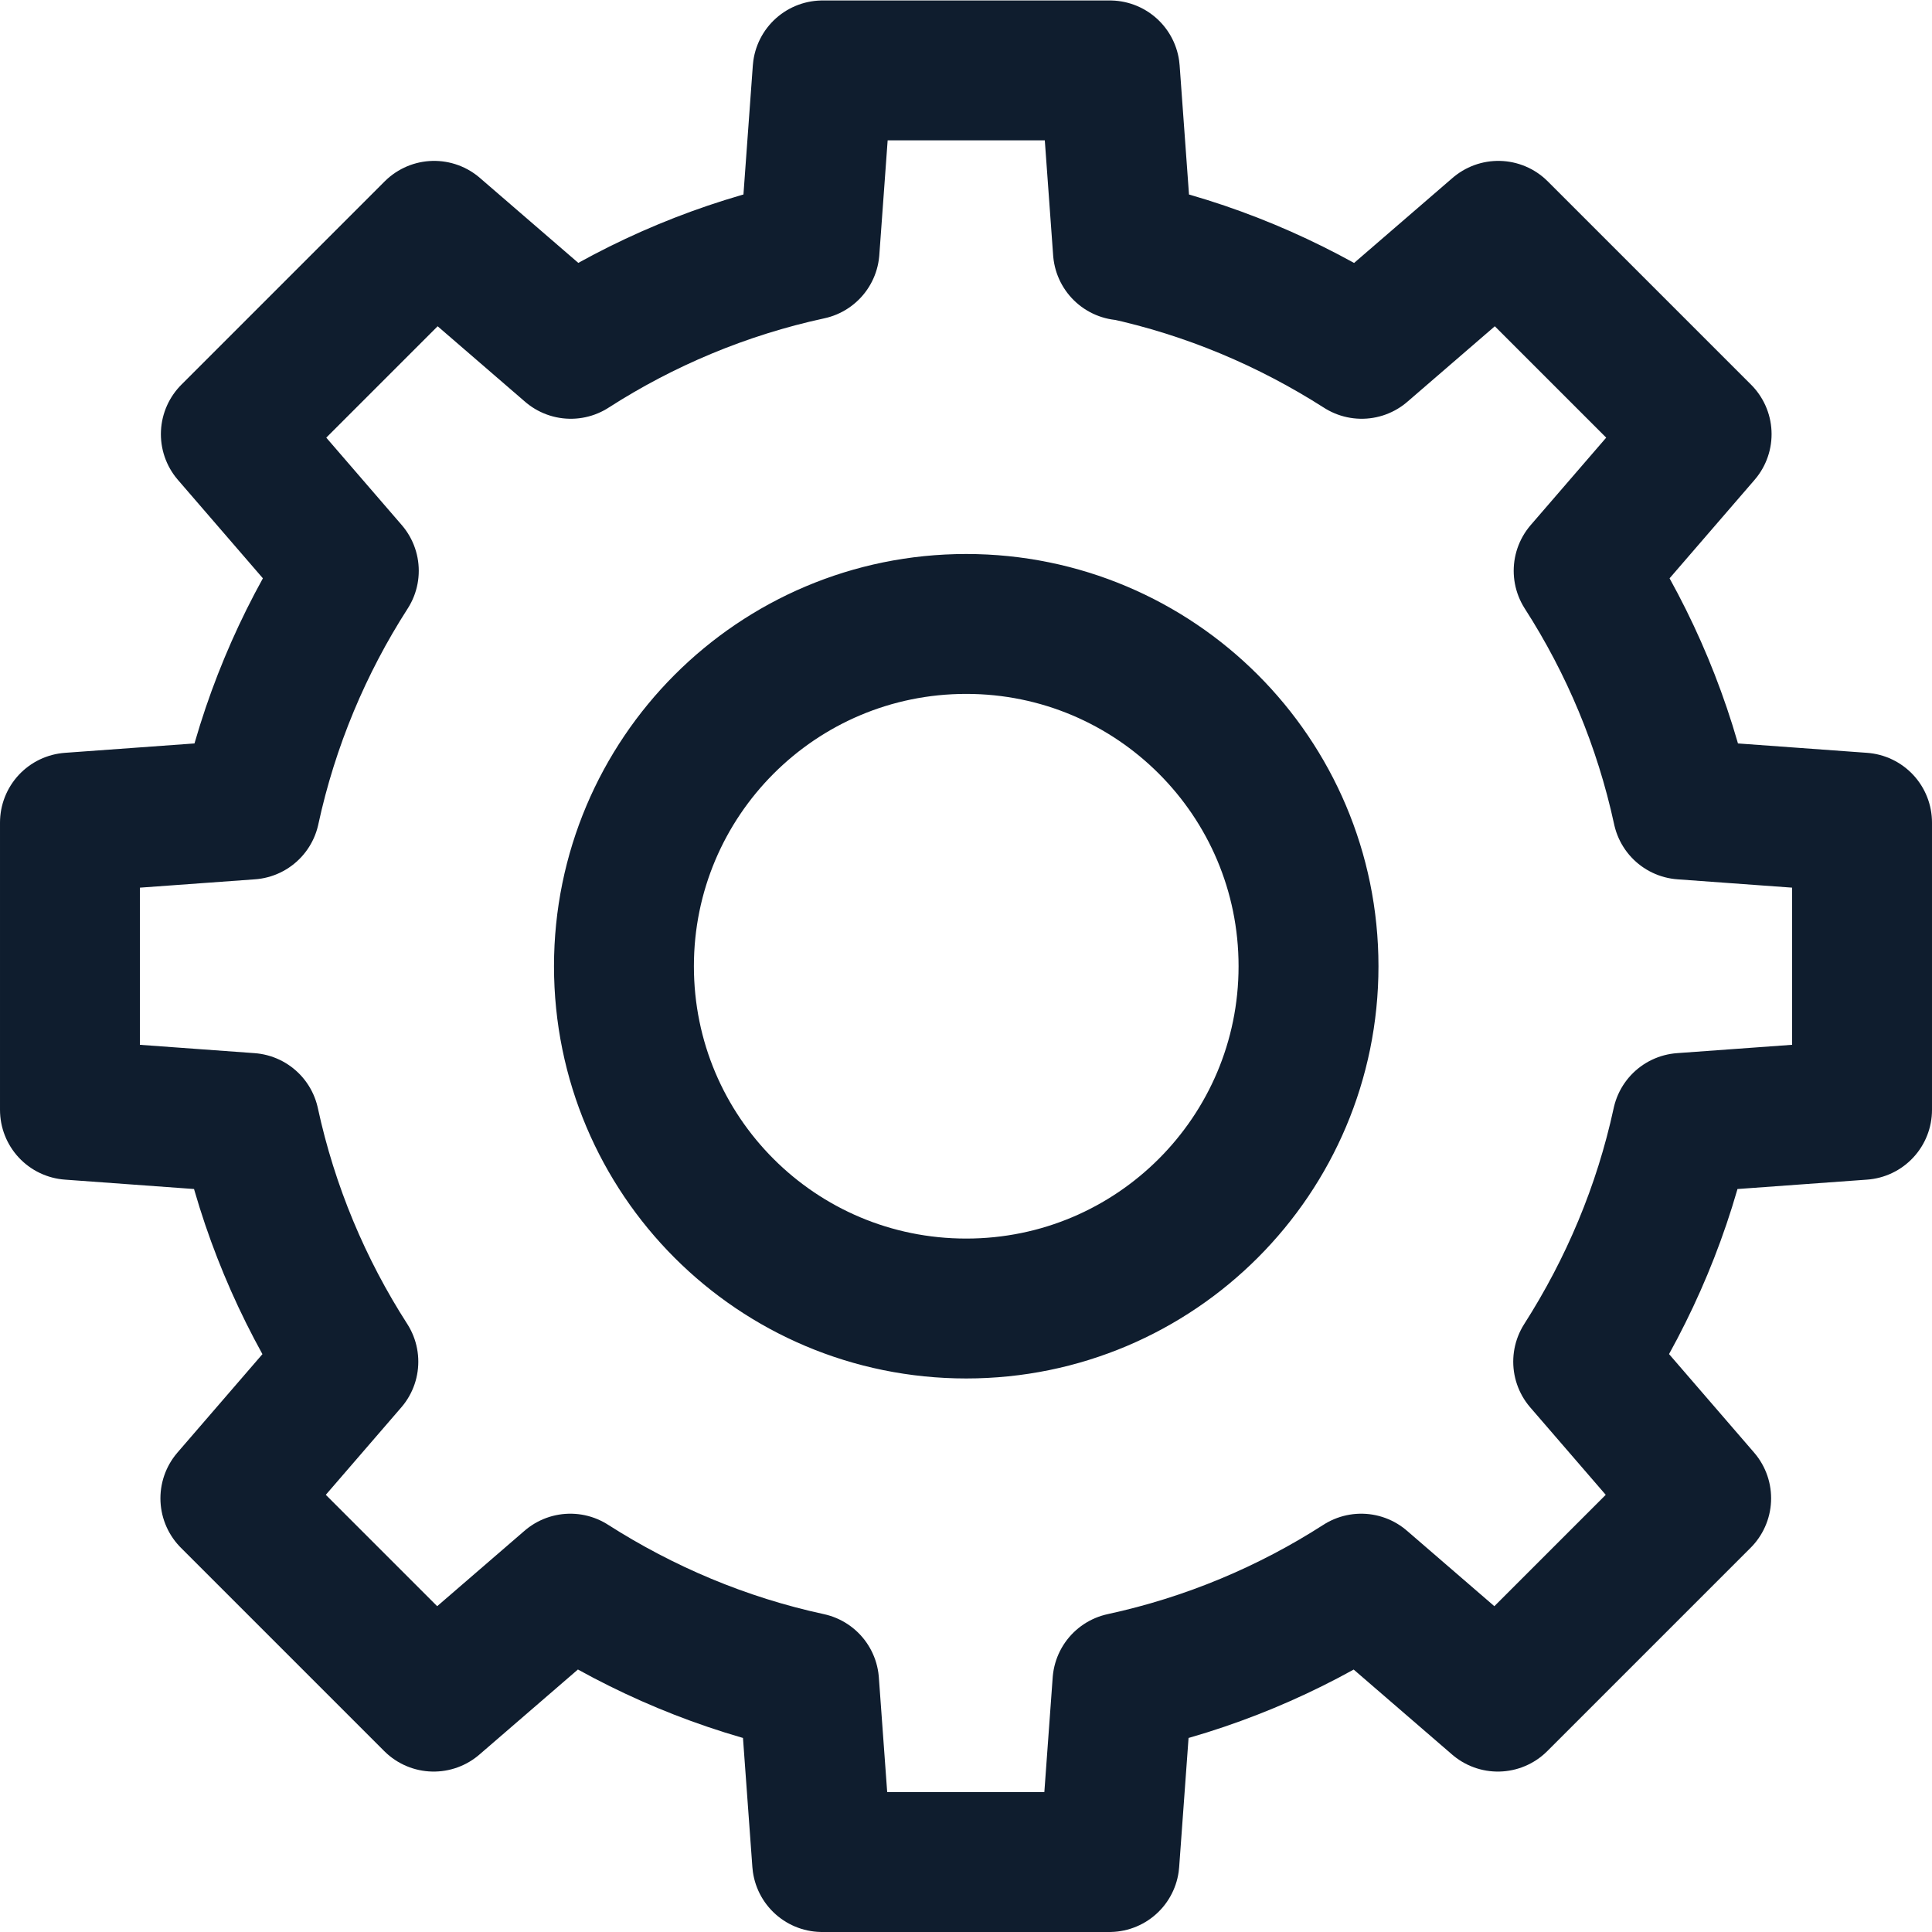
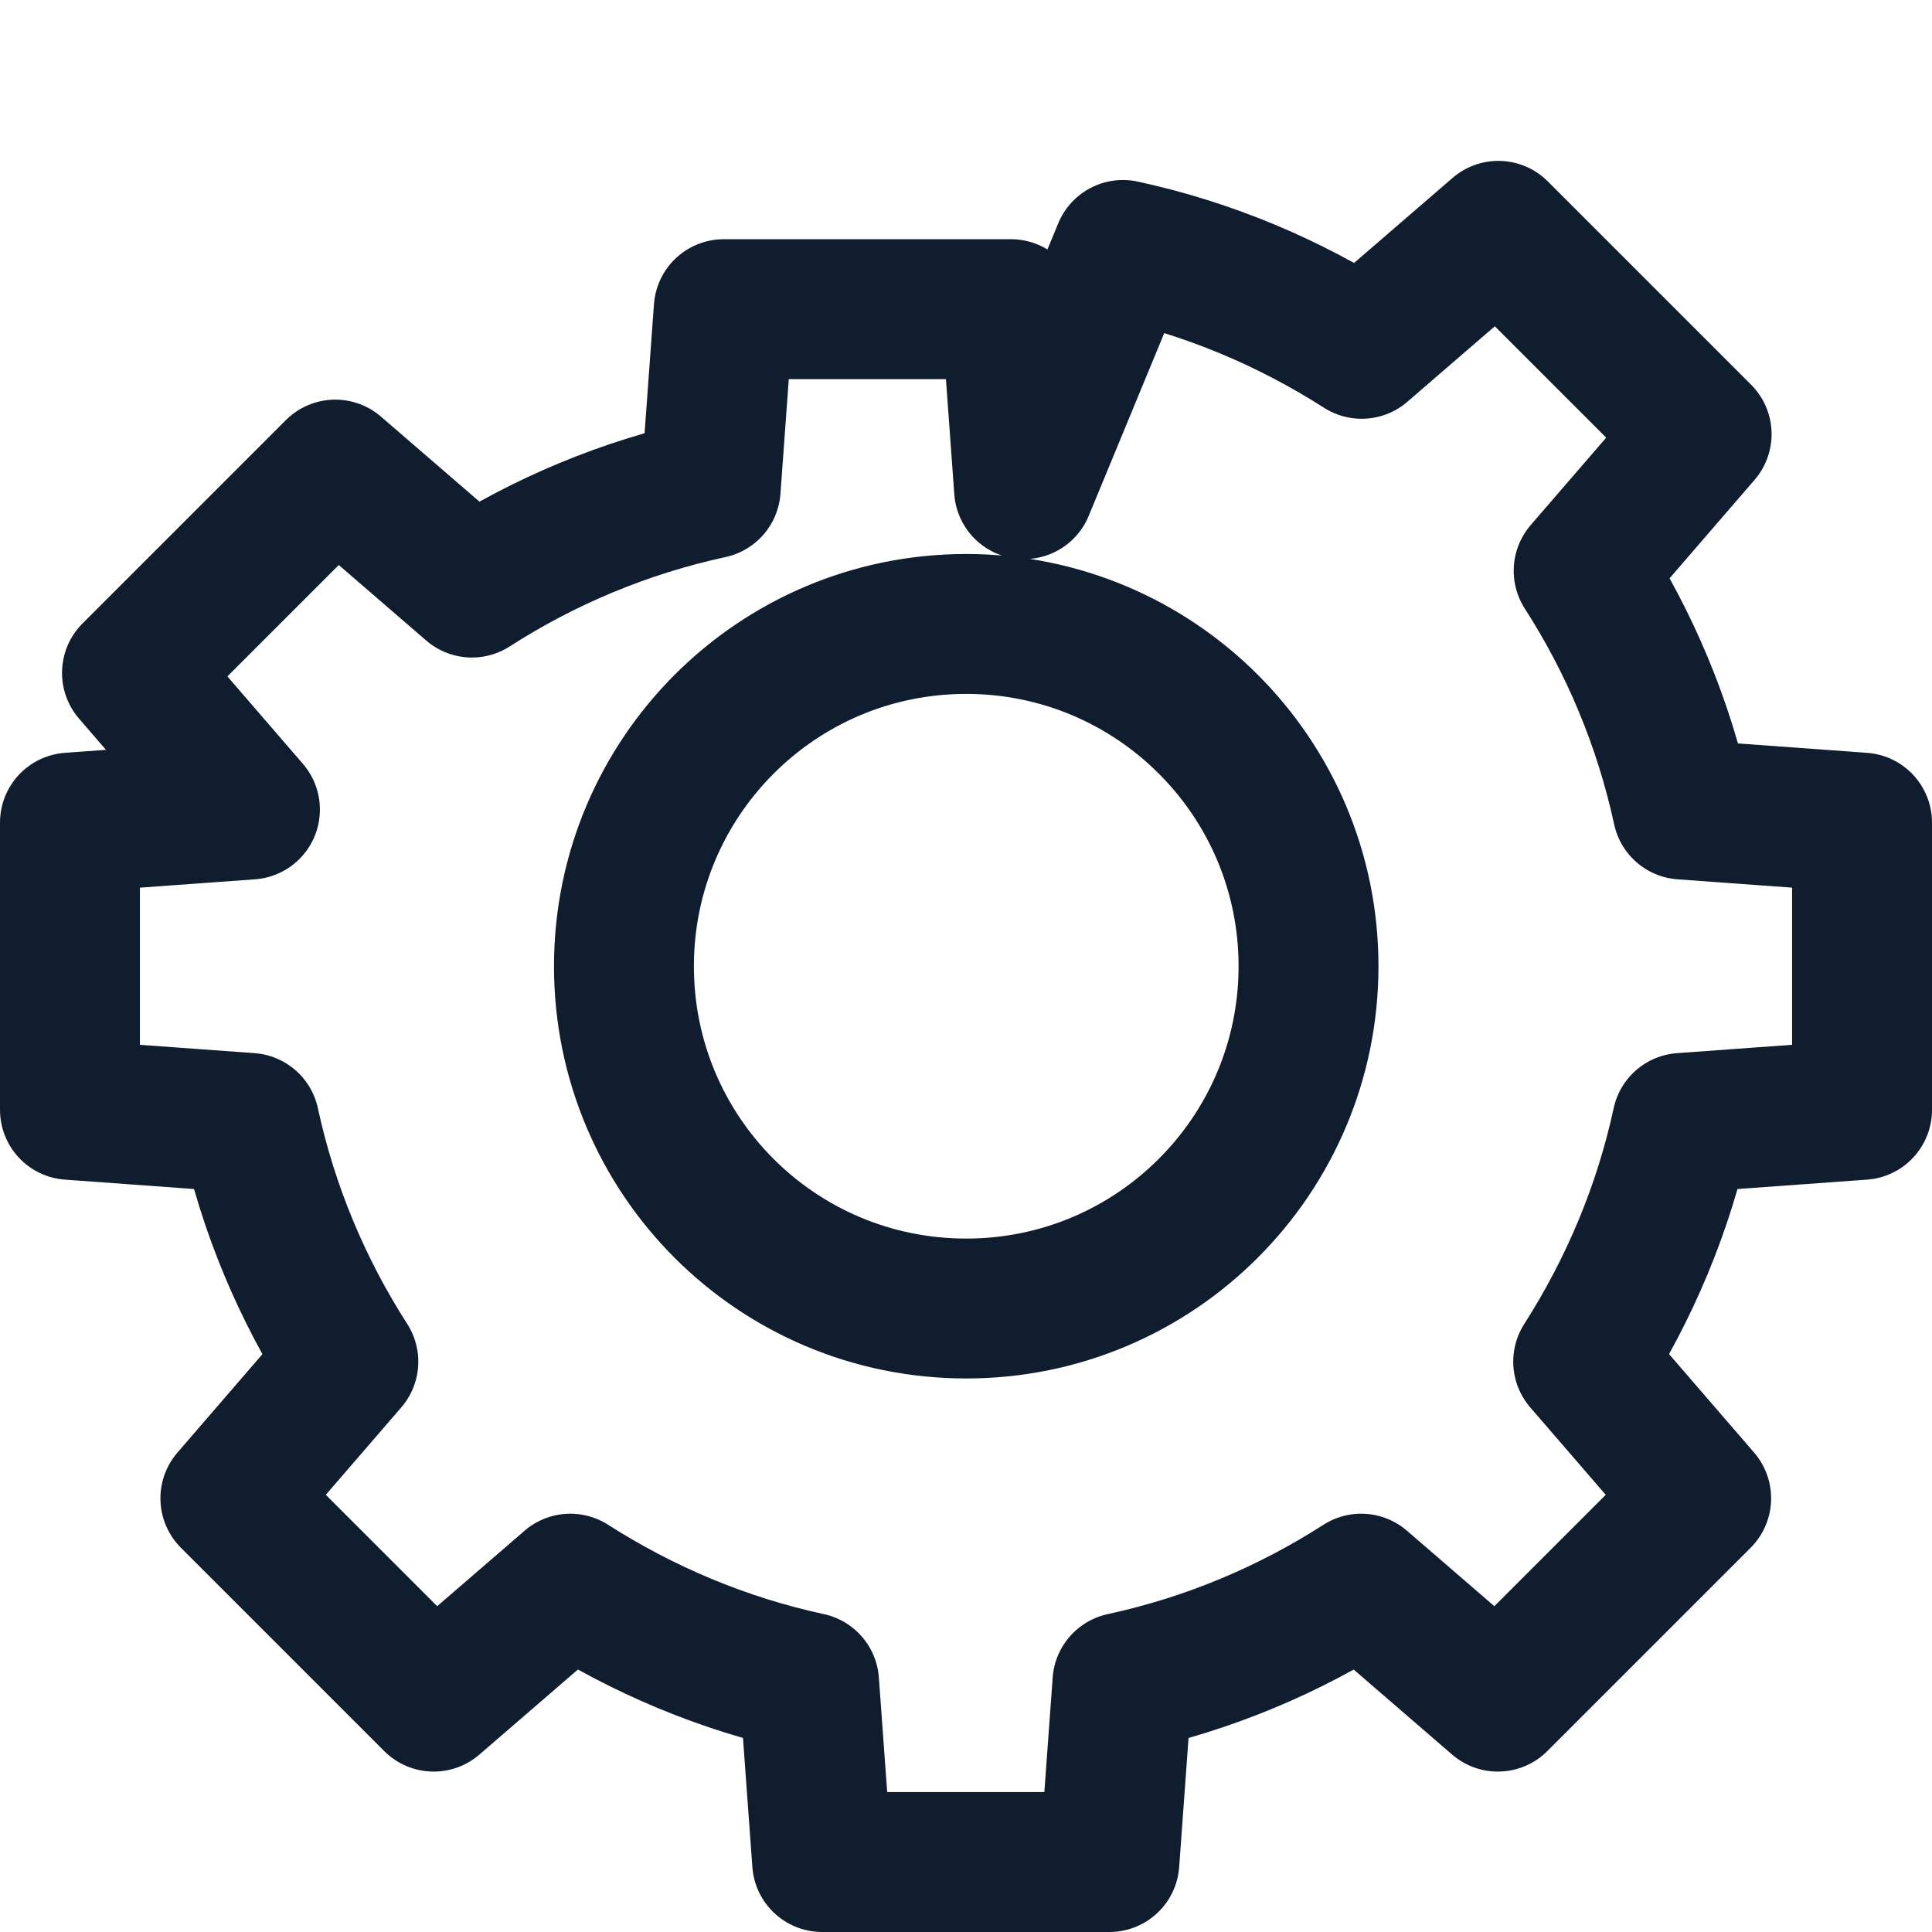
<svg xmlns="http://www.w3.org/2000/svg" id="Calque_1" data-name="Calque 1" viewBox="0 0 41.43 41.43">
  <defs>
    <style>
      .cls-1 {
        fill: none;
        fill-rule: evenodd;
        stroke: #0f1d2e;
        stroke-linecap: round;
        stroke-linejoin: round;
        stroke-width: 3px;
      }
    </style>
  </defs>
-   <path class="cls-1" d="m20.72,13.38c4.05,0,7.34,3.28,7.34,7.34,0,4.05-3.28,7.34-7.34,7.34s-7.34-3.28-7.34-7.34c0-4.05,3.28-7.34,7.34-7.34h0Zm3.36-8.02c1.85.4,3.57,1.13,5.12,2.12l2.93-2.53,4.36,4.36-2.53,2.93c.99,1.54,1.72,3.27,2.12,5.12l3.85.28v6.16s-3.86.28-3.86.28c-.4,1.85-1.13,3.57-2.12,5.12l2.53,2.93-4.36,4.36-2.93-2.53c-1.54.99-3.27,1.72-5.12,2.12l-.28,3.85h-6.16s-.28-3.85-.28-3.85c-1.85-.4-3.57-1.13-5.12-2.12l-2.93,2.53-4.36-4.36,2.53-2.93c-.99-1.54-1.72-3.27-2.12-5.12l-3.85-.28v-6.16s3.86-.28,3.86-.28c.4-1.85,1.13-3.58,2.12-5.12l-2.53-2.93,4.36-4.36,2.93,2.53c1.54-.99,3.27-1.72,5.12-2.12l.28-3.85h6.16s.28,3.86.28,3.86Z" />
+   <path class="cls-1" d="m20.72,13.38c4.05,0,7.34,3.28,7.34,7.34,0,4.05-3.28,7.34-7.34,7.34s-7.34-3.28-7.34-7.34c0-4.05,3.28-7.34,7.34-7.34h0Zm3.36-8.02c1.85.4,3.57,1.13,5.12,2.12l2.93-2.53,4.36,4.36-2.53,2.93c.99,1.54,1.72,3.27,2.12,5.12l3.85.28v6.16s-3.86.28-3.86.28c-.4,1.85-1.13,3.57-2.12,5.12l2.53,2.93-4.36,4.36-2.93-2.53c-1.54.99-3.27,1.72-5.12,2.12l-.28,3.85h-6.16s-.28-3.85-.28-3.85c-1.85-.4-3.57-1.13-5.12-2.12l-2.93,2.53-4.36-4.36,2.53-2.93c-.99-1.54-1.72-3.27-2.12-5.12l-3.85-.28v-6.16s3.86-.28,3.86-.28l-2.53-2.93,4.36-4.36,2.93,2.53c1.54-.99,3.27-1.72,5.12-2.12l.28-3.85h6.16s.28,3.86.28,3.86Z" />
</svg>